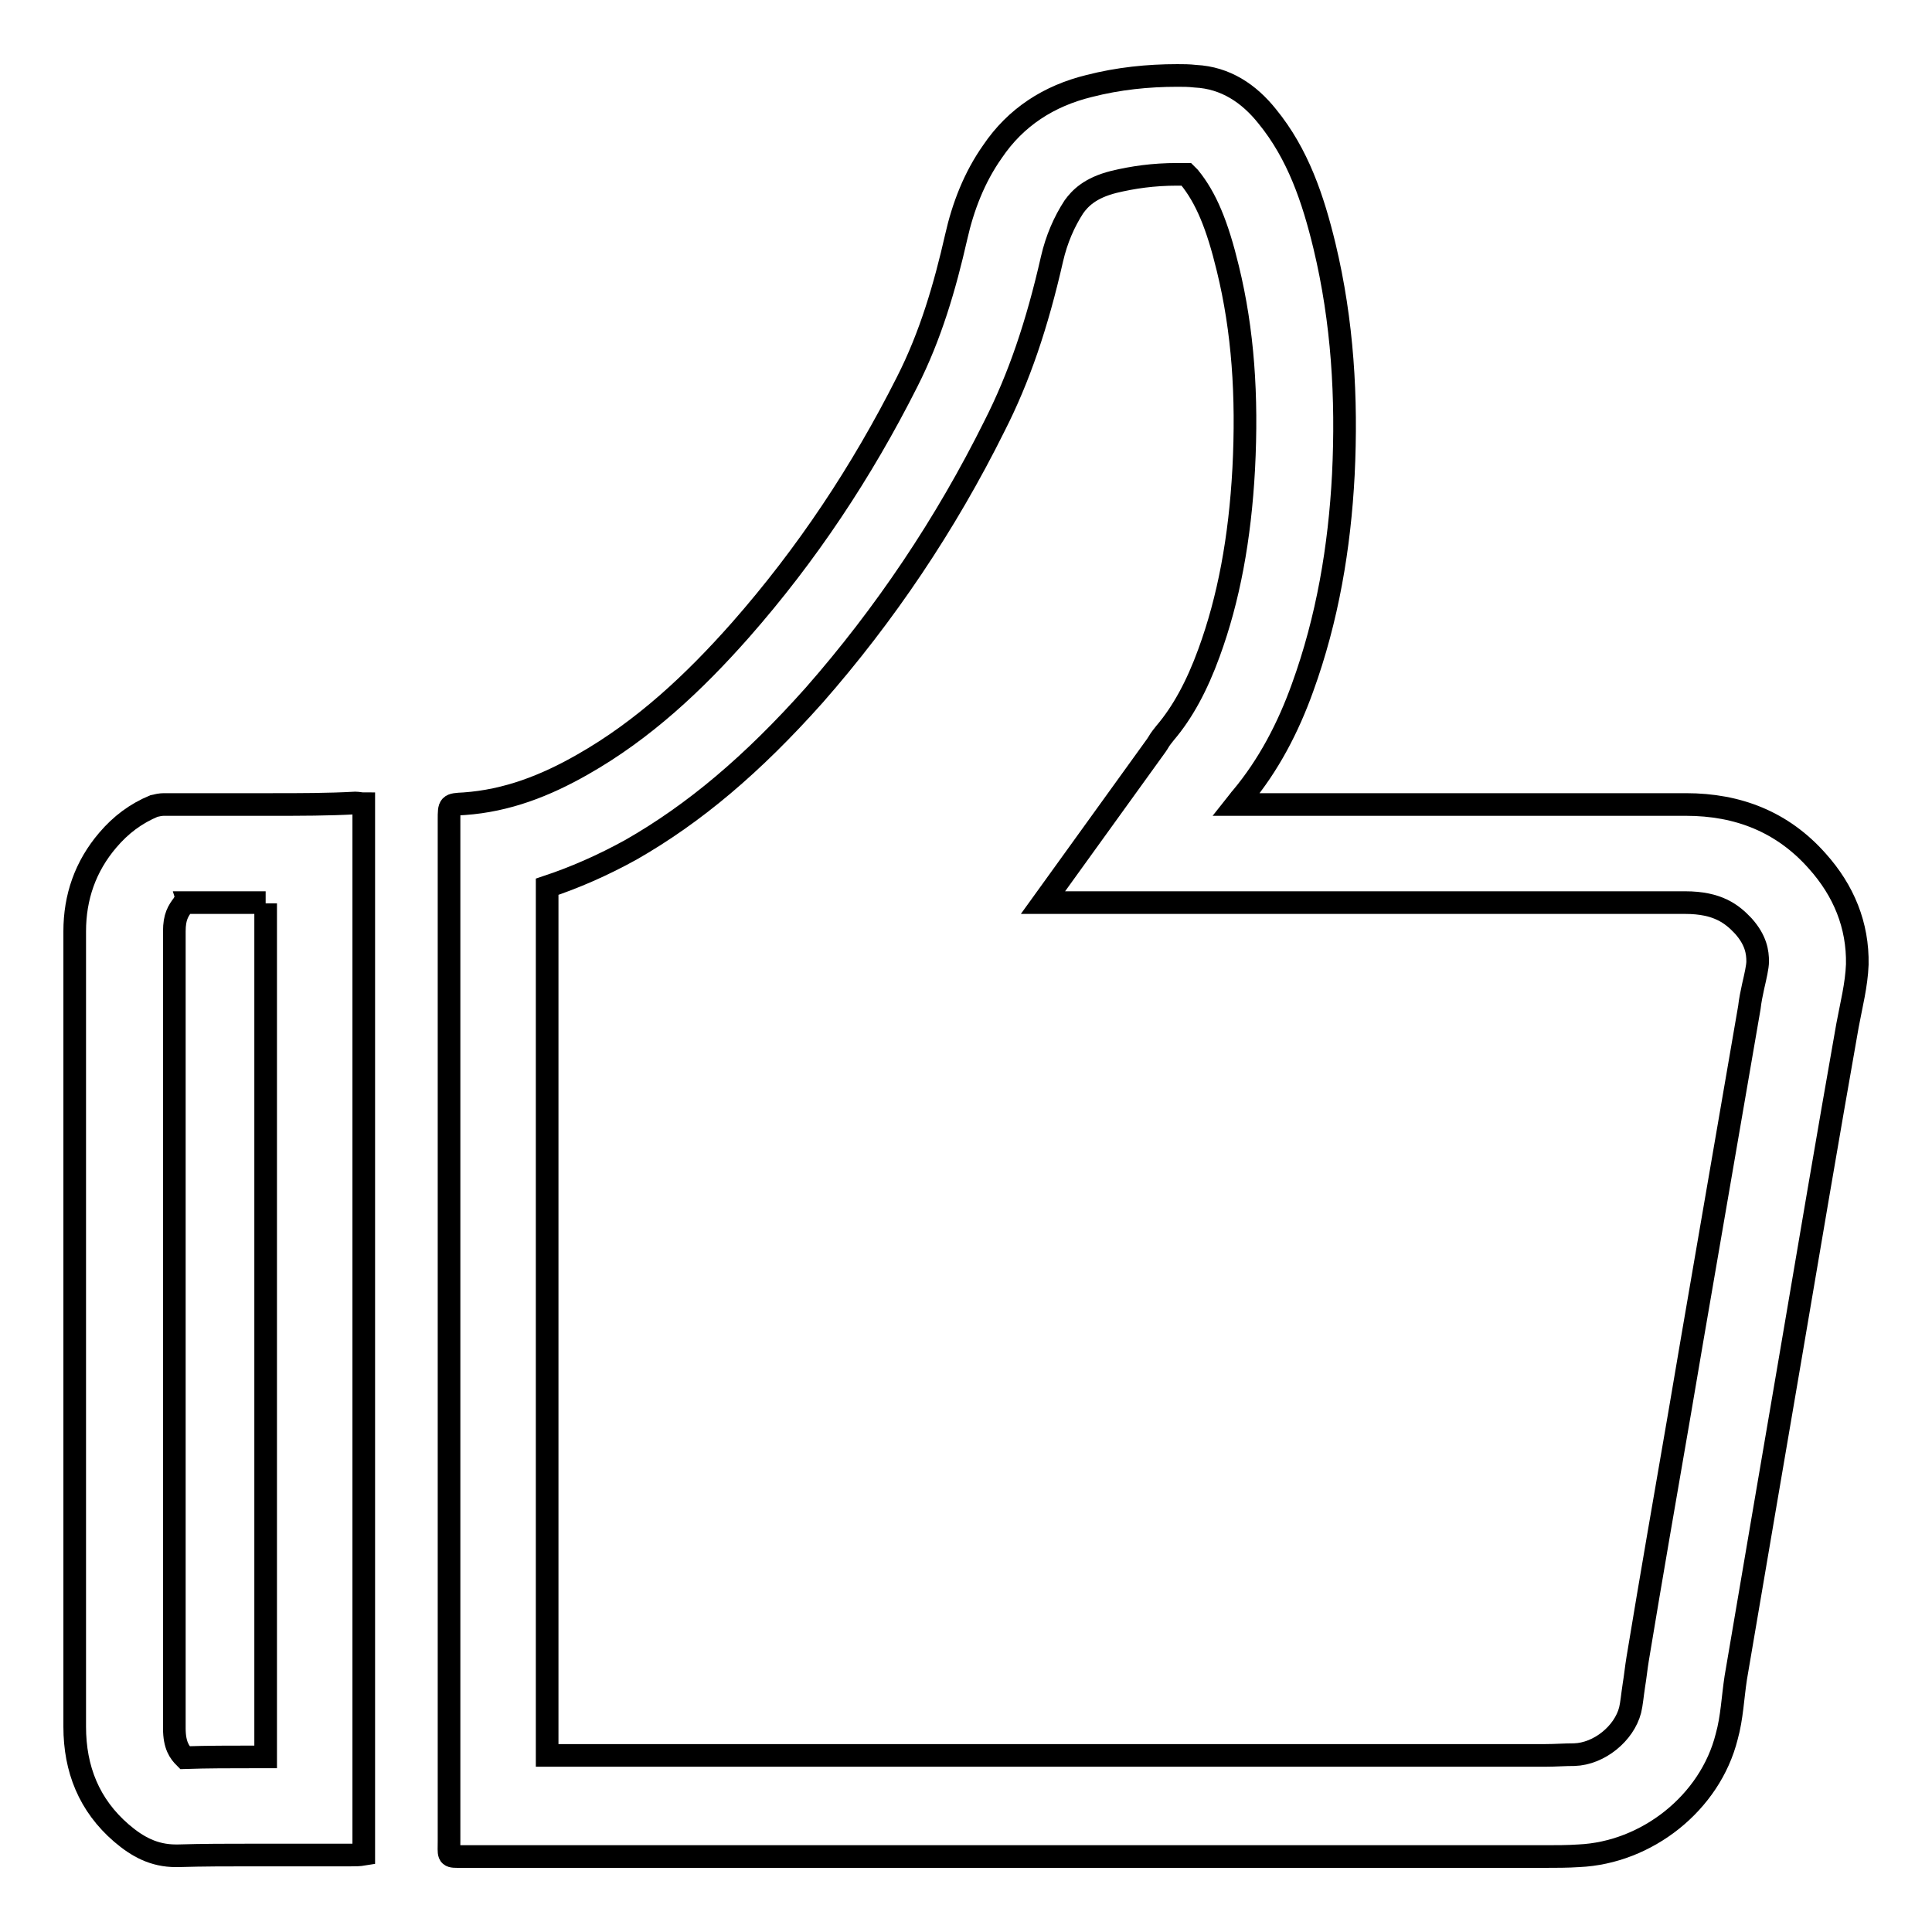
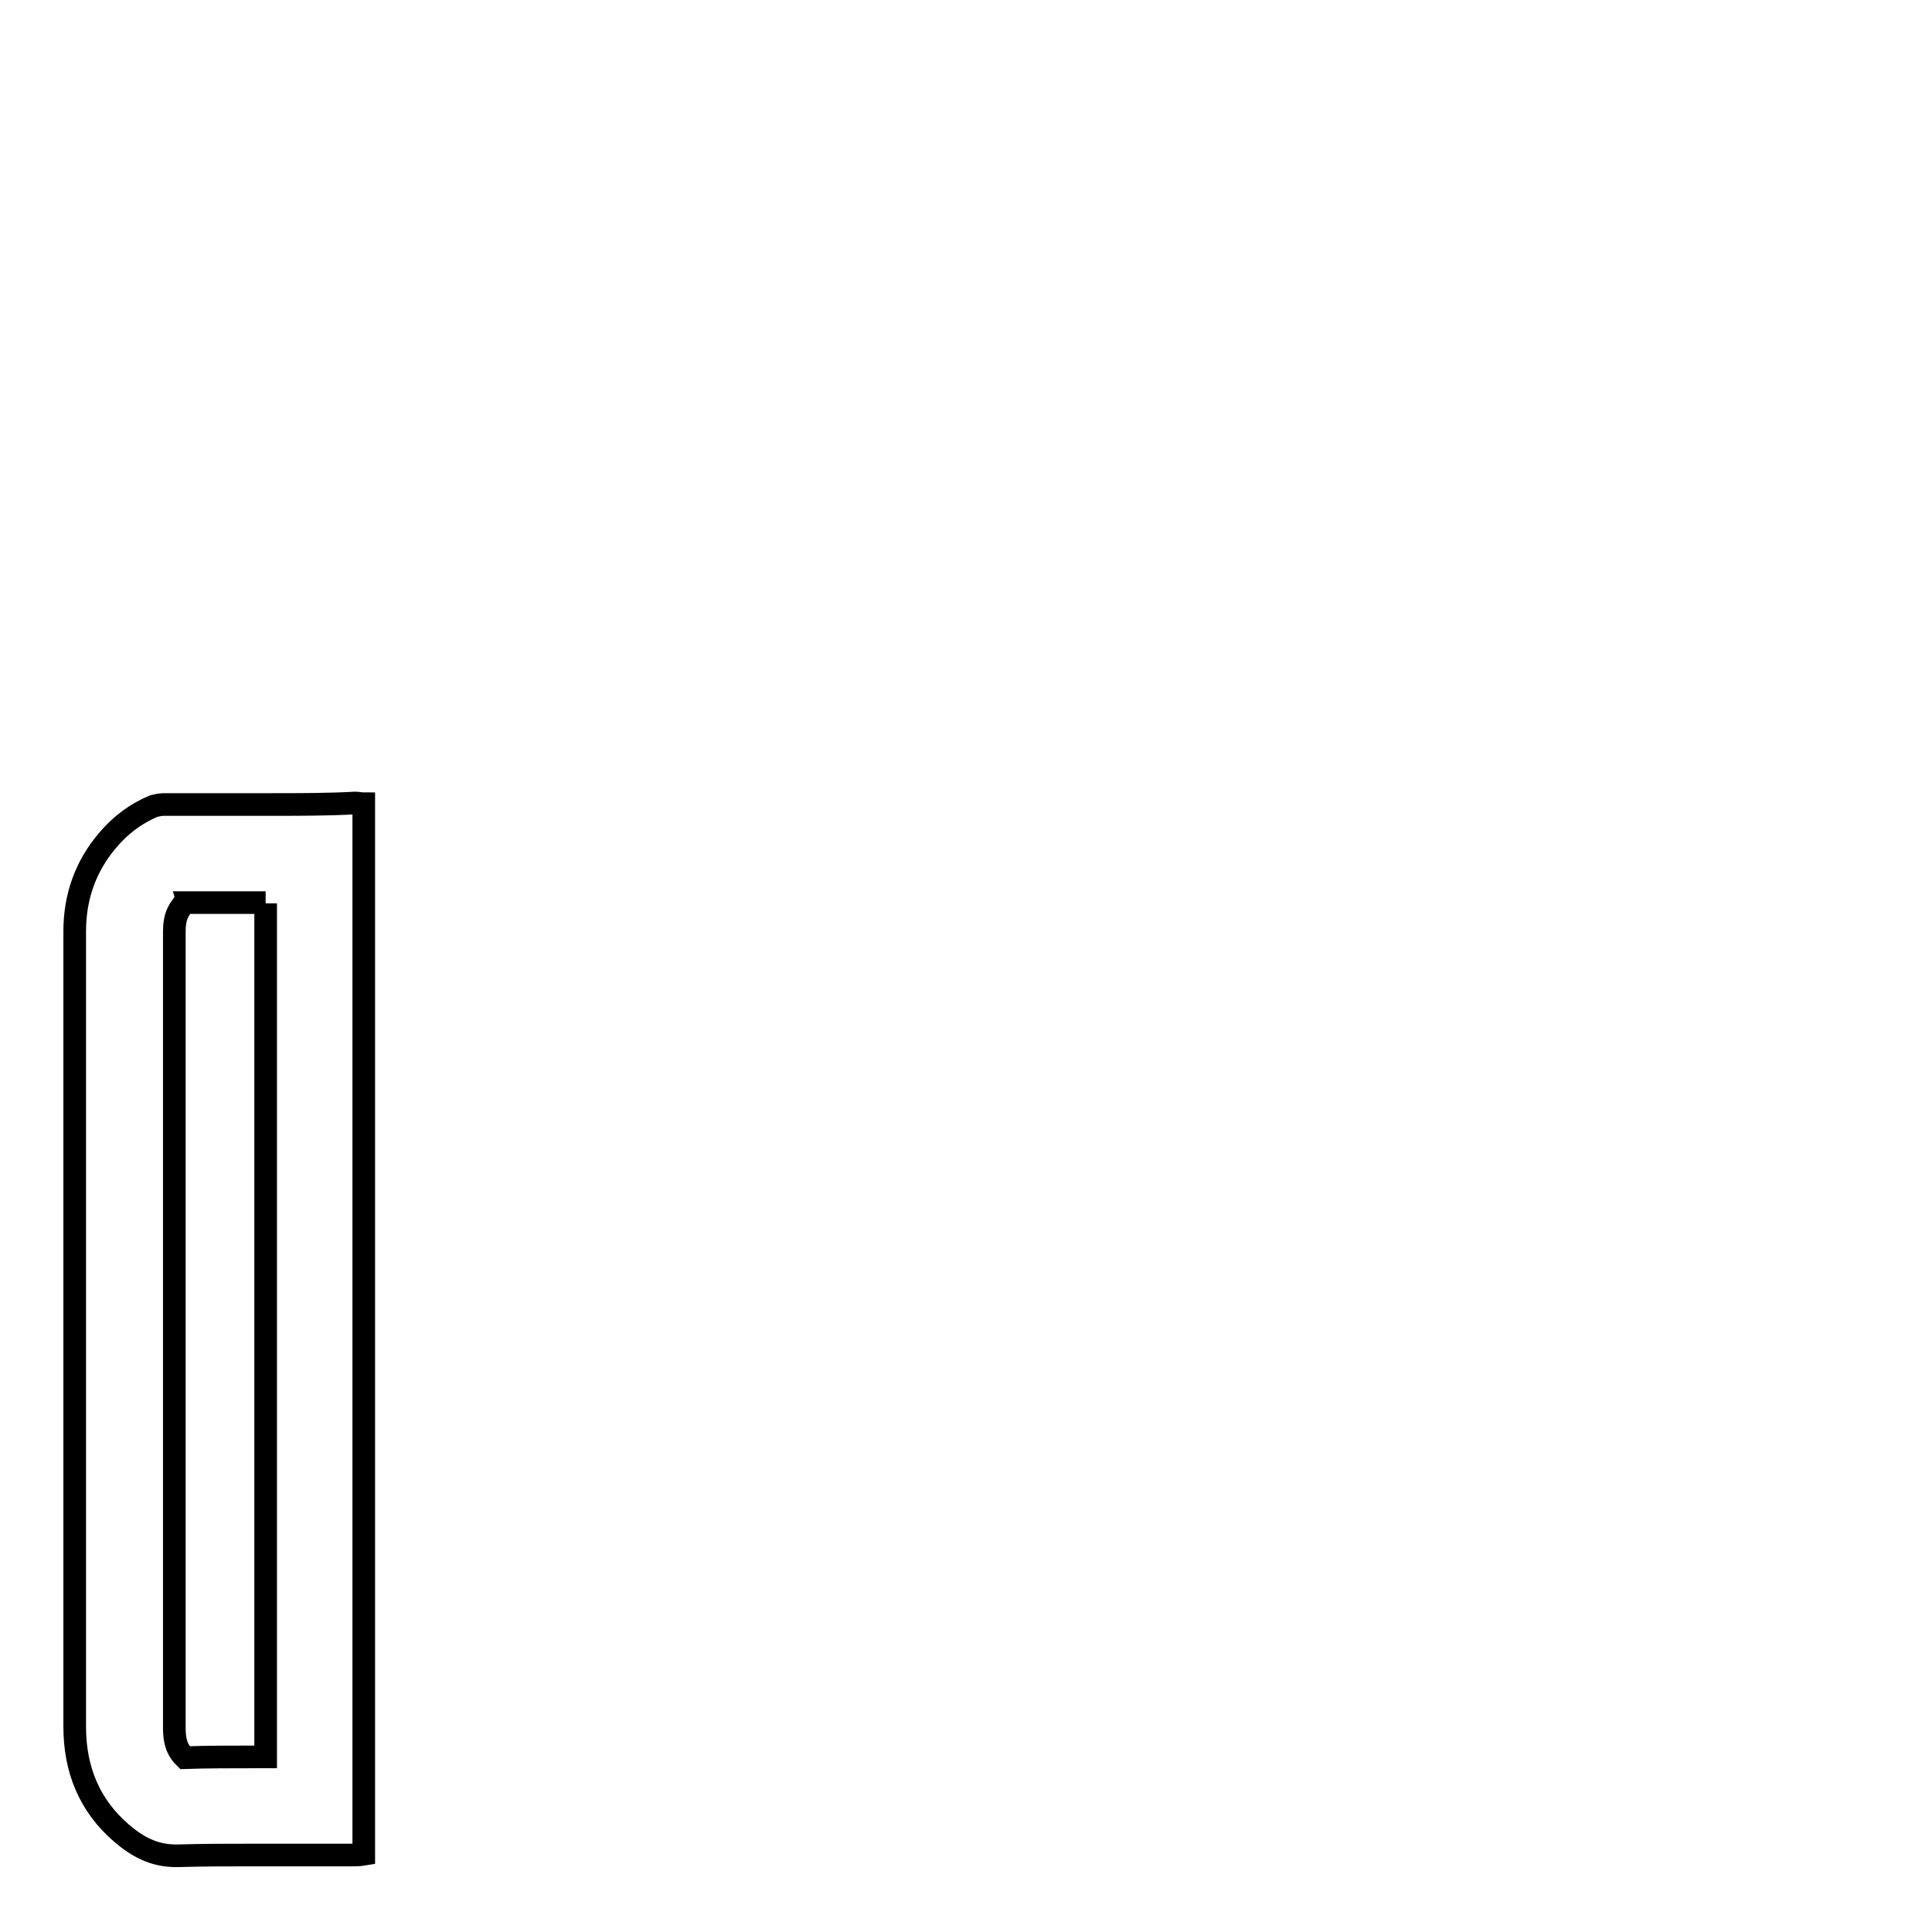
<svg xmlns="http://www.w3.org/2000/svg" version="1.1" x="0px" y="0px" viewBox="0 0 256 256" enable-background="new 0 0 256 256" xml:space="preserve">
  <g>
    <g>
-       <path stroke-width="3" fill-opacity="0" stroke="#000000" d="M156,23.1c0.4,0,0.8,0,1.2,0c0.1,0.1,0.2,0.2,0.4,0.4c2.2,2.7,3.7,6.3,5.1,12.1c2,8.2,2.6,16.8,2.1,26.5c-0.5,9.3-2,17.3-4.6,24.4c-1.6,4.4-3.5,7.9-5.8,10.6c-0.3,0.4-0.6,0.7-1,1.4l-0.2,0.3l-15,20.8h25.6h1.8H182h16.4c8.3,0,16.5,0,24.9,0c4.3,0,6.2,1.5,7.7,3.1c1.7,1.9,1.9,3.5,1.9,4.7c0,0.7-0.3,2-0.6,3.3c-0.2,0.9-0.4,1.9-0.5,2.8l-5,29l-2.6,15.1l-1.6,9.4c-1.9,11-3.8,21.9-5.6,32.8c-0.2,1.2-0.3,2.3-0.5,3.5c-0.2,1.3-0.3,2.5-0.5,3.3c-0.8,3.1-4.1,5.8-7.4,5.9c-1.3,0-2.5,0.1-3.8,0.1h-76.5H72.5V124v-6.5c3.6-1.2,7.3-2.8,11.1-4.9c8.4-4.8,16.1-11.3,24.3-20.5c9.3-10.6,17.4-22.6,23.9-35.7c3.2-6.3,5.6-13.3,7.6-22.1c0.6-2.6,1.6-4.9,2.9-6.9c0.8-1.1,2.1-2.5,5.3-3.3C150.1,23.5,152.8,23.1,156,23.1 M156,10c-3.9,0-7.8,0.4-11.7,1.4c-5.3,1.3-9.7,4.1-12.8,8.7c-2.4,3.4-3.9,7.3-4.8,11.3c-1.5,6.6-3.4,13.1-6.5,19.2c-6,11.9-13.3,22.9-22.1,32.9c-6.1,6.9-12.8,13.2-20.9,17.8c-4.9,2.8-10,4.8-15.7,5.2c-2,0.1-2,0.1-2,2.1c0,45.1,0,90.2,0,135.3c0,1.9-0.2,2.1,1.1,2.1c0.2,0,0.6,0,0.9,0l0,0c22.3,0,44.6,0,66.8,0c25.5,0,51,0,76.5,0c1.4,0,2.9,0,4.4-0.1c9-0.4,17.4-7,19.6-15.8c0.7-2.5,0.8-5.2,1.2-7.8c2.4-14.1,4.8-28.2,7.2-42.2c2.5-14.7,5-29.5,7.6-44.2c0.5-2.7,1.2-5.4,1.3-8.1c0.1-5.2-1.8-9.8-5.3-13.7c-4.6-5.2-10.5-7.5-17.4-7.5c0,0,0,0-0.1,0c-8.3,0-16.5,0-24.8,0c-11,0-21.9,0-32.9,0c-0.5,0-1,0-1.8,0c0.4-0.5,0.5-0.7,0.7-0.9c3.6-4.3,6.2-9.3,8.1-14.6c3.3-9.1,4.9-18.6,5.4-28.2c0.5-10.2-0.1-20.3-2.5-30.3c-1.5-6.2-3.5-12.2-7.6-17.2c-2.4-3-5.5-5.1-9.5-5.3C157.5,10,156.8,10,156,10L156,10z" />
      <path stroke-width="3" fill-opacity="0" stroke="#000000" d="M35.2,119.7v113.1h-1.7c-3,0-6,0-9,0.1c-0.7-0.7-1.4-1.6-1.4-3.9V172v-20.5v-8.1v-20c0-1.9,0.5-2.7,1.2-3.6c0-0.1,0.1-0.1,0.1-0.2H35.2 M36.1,106.6c-4.8,0-9.6,0-14.4,0c-0.4,0-0.9,0.1-1.3,0.2c-2.4,1-4.4,2.5-6.1,4.5c-3,3.5-4.4,7.6-4.4,12.1c0,9.4,0,18.8,0,28.1c0,25.8,0,51.6,0,77.3c0,5.6,1.9,10.4,6.2,14.1c2.1,1.8,4.3,3,7.2,3c0.1,0,0.2,0,0.3,0c3.3-0.1,6.6-0.1,9.8-0.1c4.2,0,8.4,0,12.5,0c0.2,0,0.4,0,0.6,0c0.6,0,1.1,0,1.7-0.1c0-46.4,0-92.7,0-139.2c-0.4,0-0.8-0.1-1.1-0.1C43.5,106.6,39.8,106.6,36.1,106.6L36.1,106.6z" />
    </g>
  </g>
</svg>